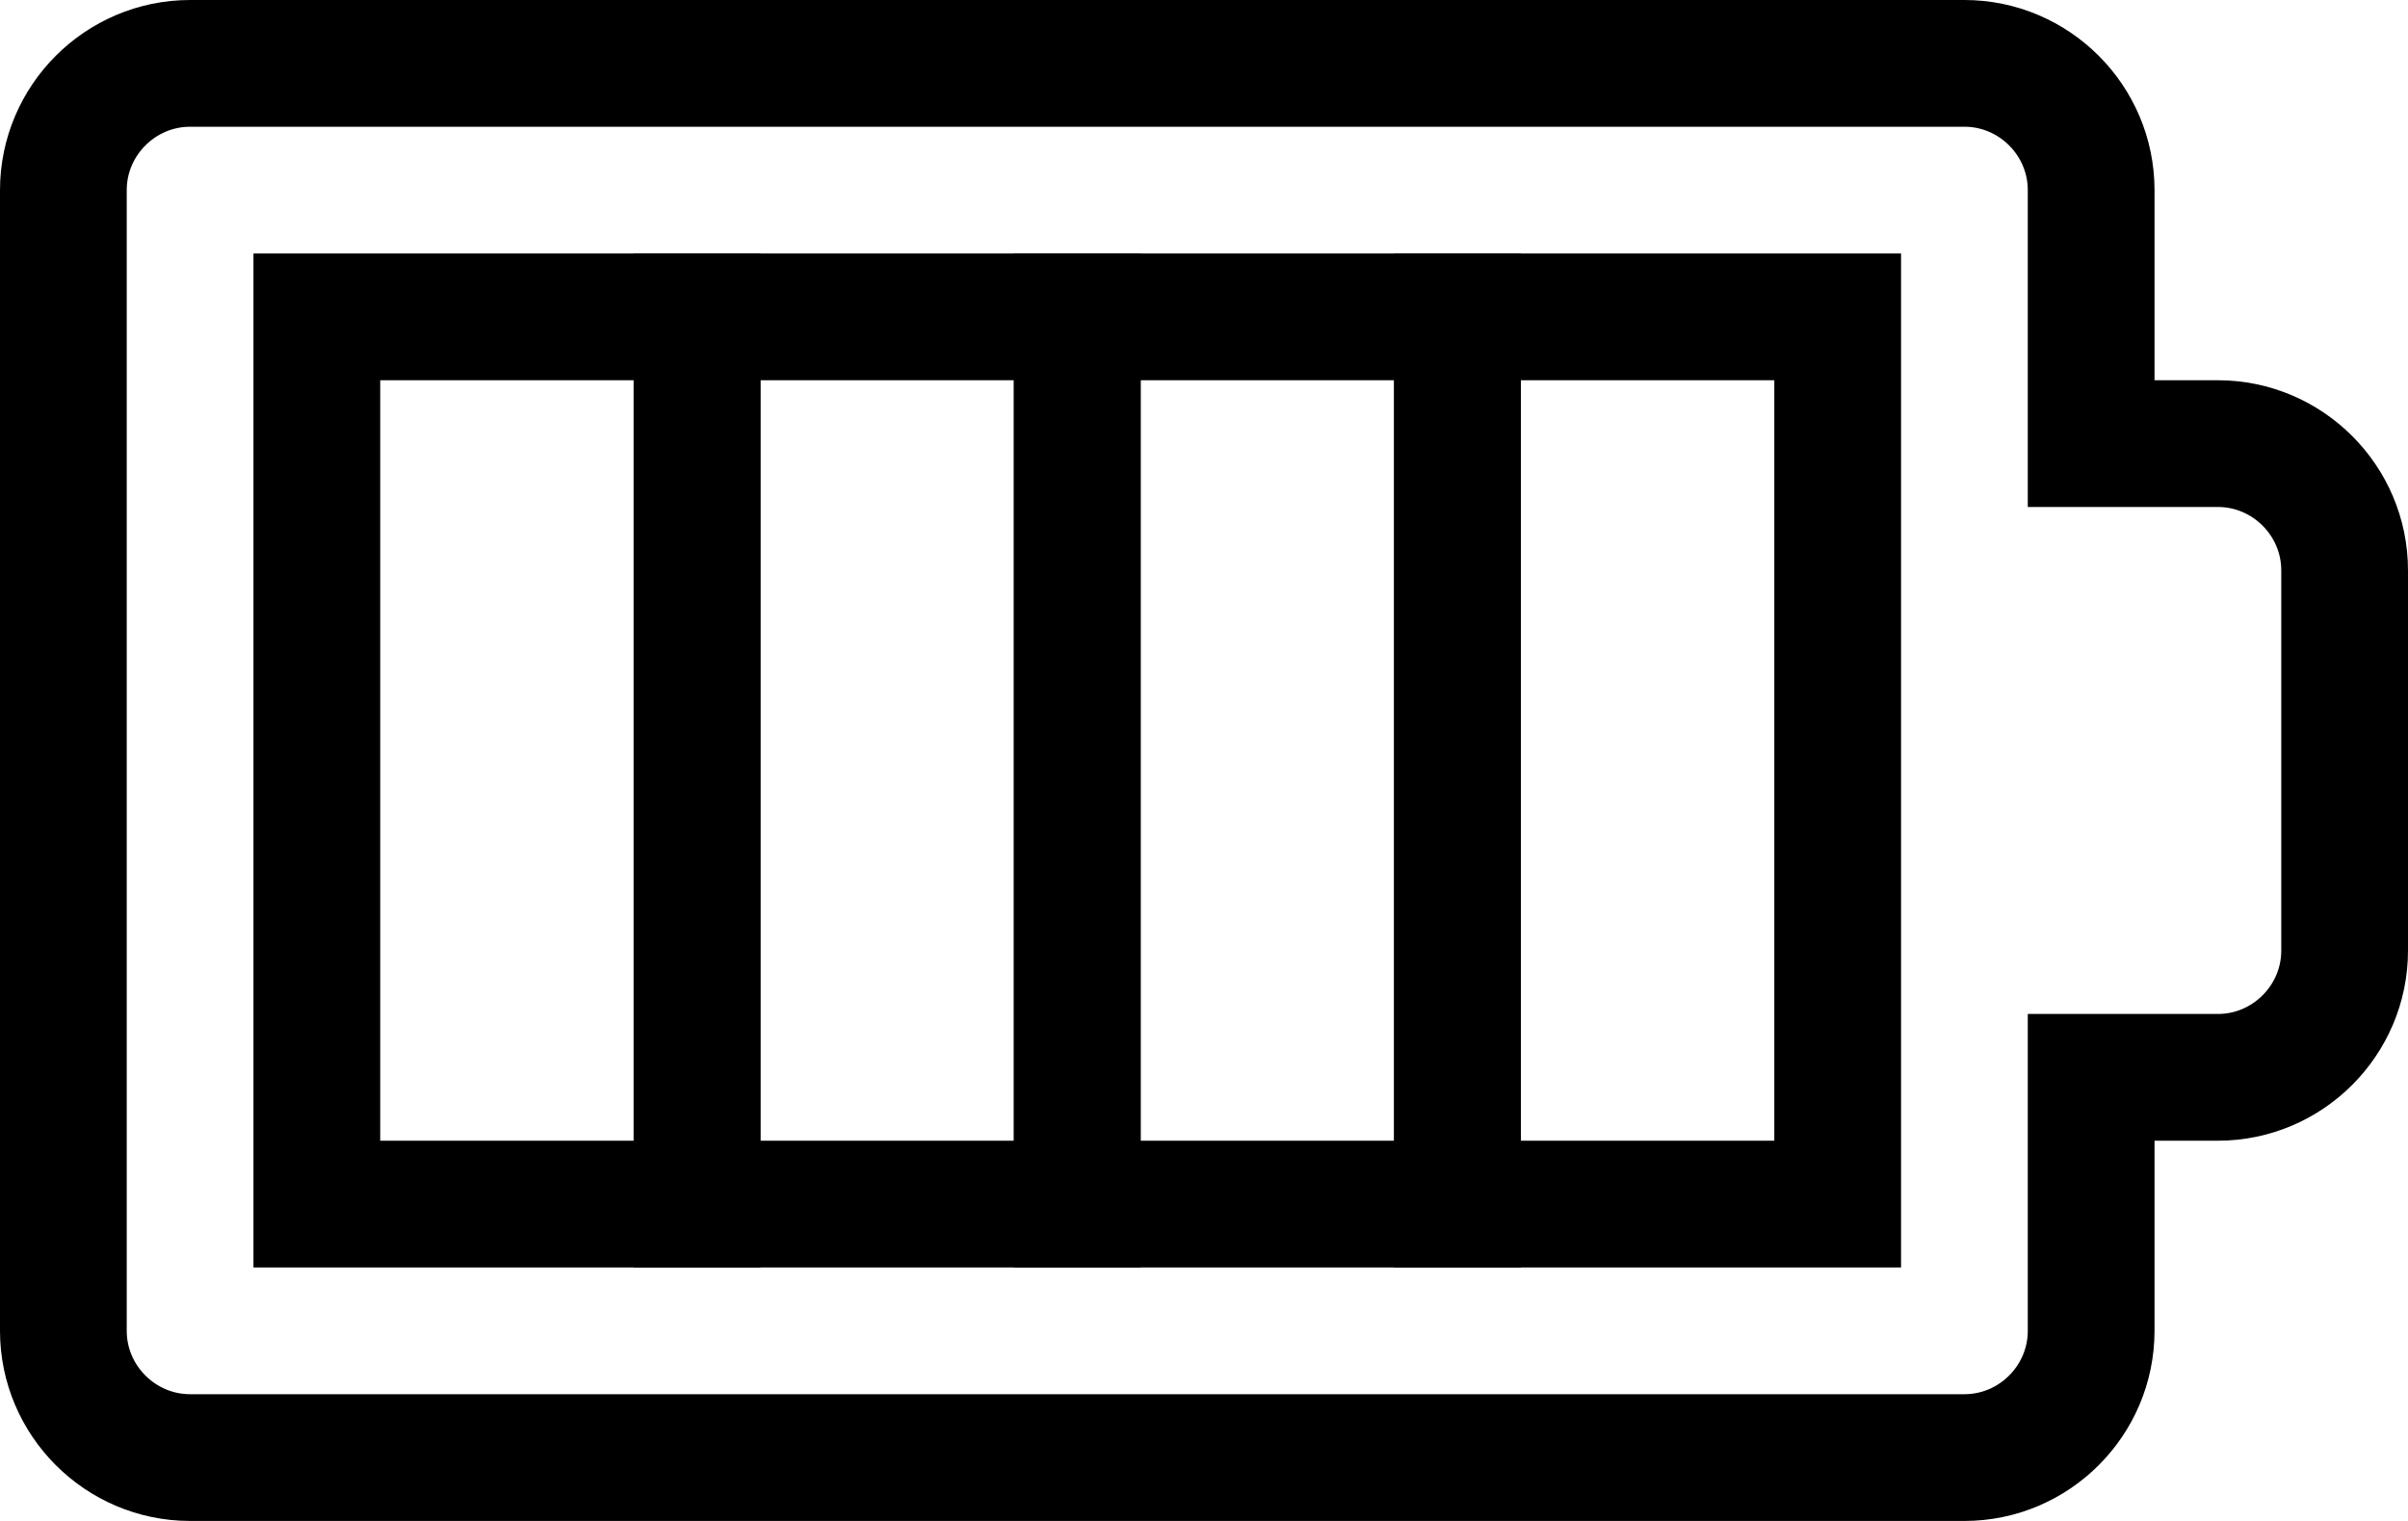
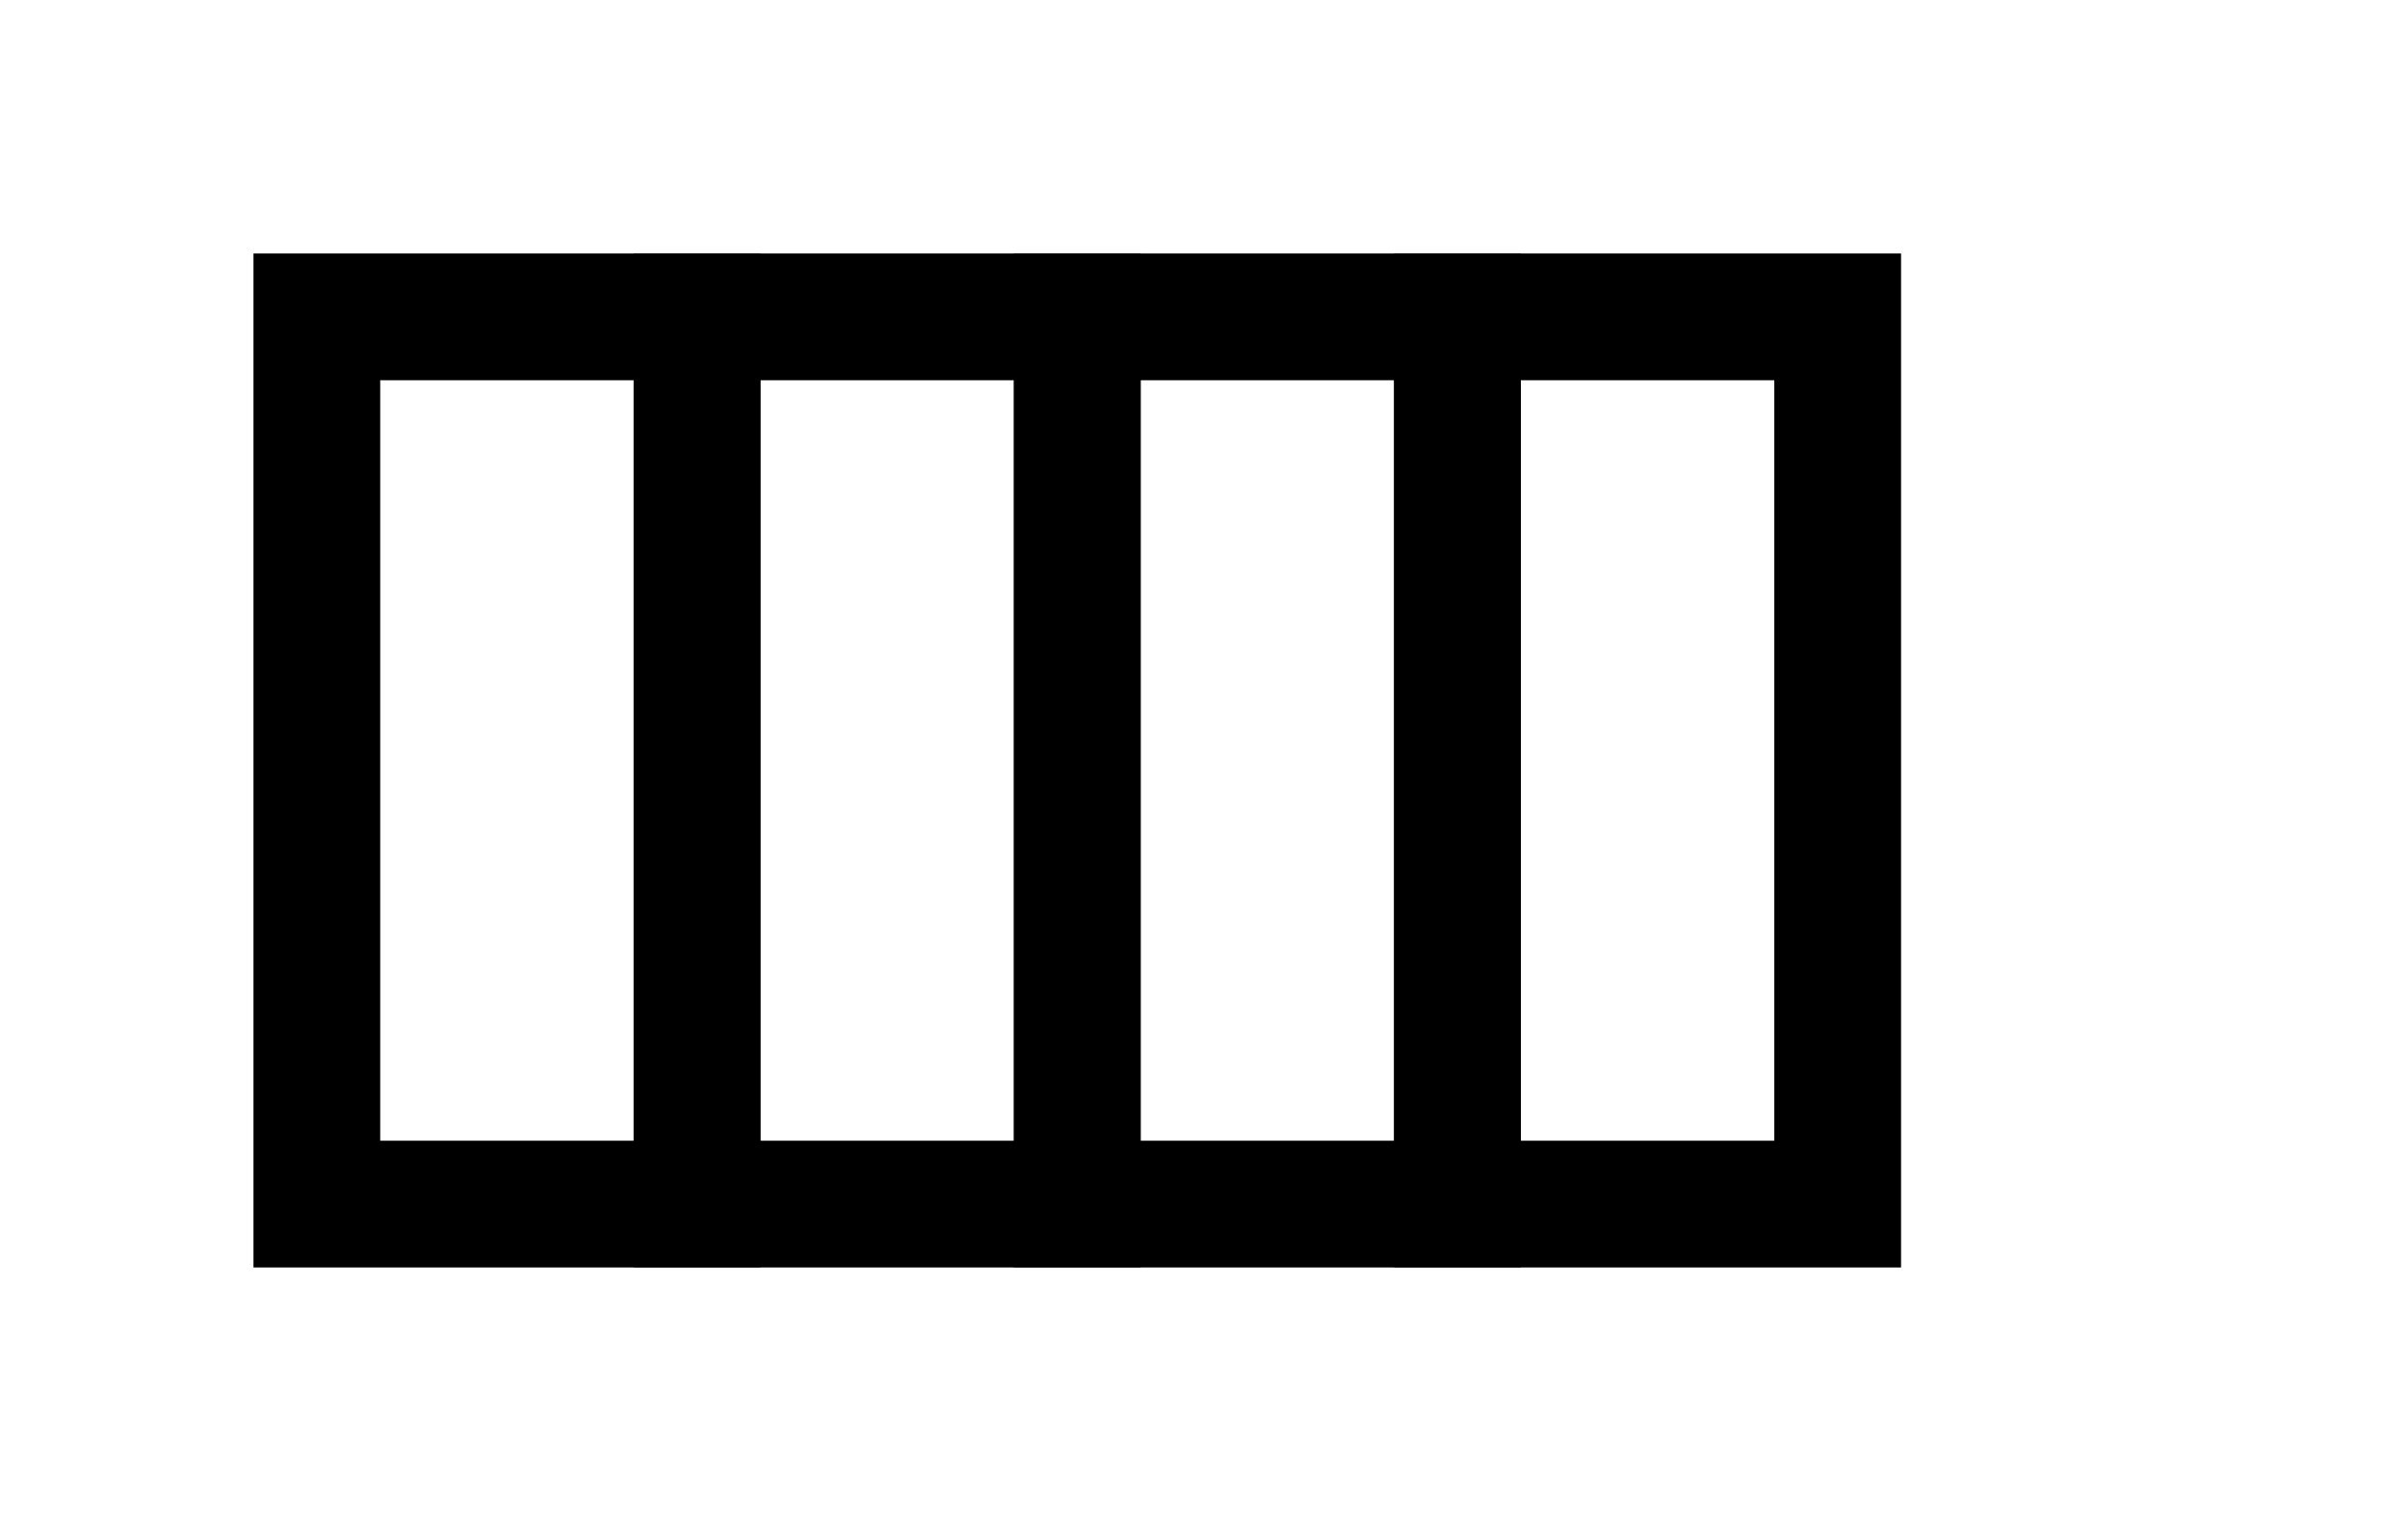
<svg xmlns="http://www.w3.org/2000/svg" id="Layer_2" data-name="Layer 2" viewBox="0 0 19 12">
  <defs>
    <style>
      .cls-1 {
        fill: none;
        stroke: #000;
        stroke-linecap: square;
        stroke-miterlimit: 10;
      }
    </style>
  </defs>
  <g id="Layer_1-2" data-name="Layer 1">
    <g>
      <rect class="cls-1" x="2.5" y="2.5" width="3" height="7" />
      <rect class="cls-1" x="5.5" y="2.5" width="3" height="7" />
      <rect class="cls-1" x="8.5" y="2.5" width="3" height="7" />
      <rect class="cls-1" x="11.5" y="2.5" width="3" height="7" />
-       <path class="cls-1" d="m16.5,3.5V1.5c0-.55-.45-1-1-1H1.5C.95.5.5.95.5,1.5v9c0,.55.45,1,1,1h14c.55,0,1-.45,1-1v-2h1c.55,0,1-.45,1-1v-3c0-.55-.45-1-1-1h-1Z" />
    </g>
  </g>
</svg>